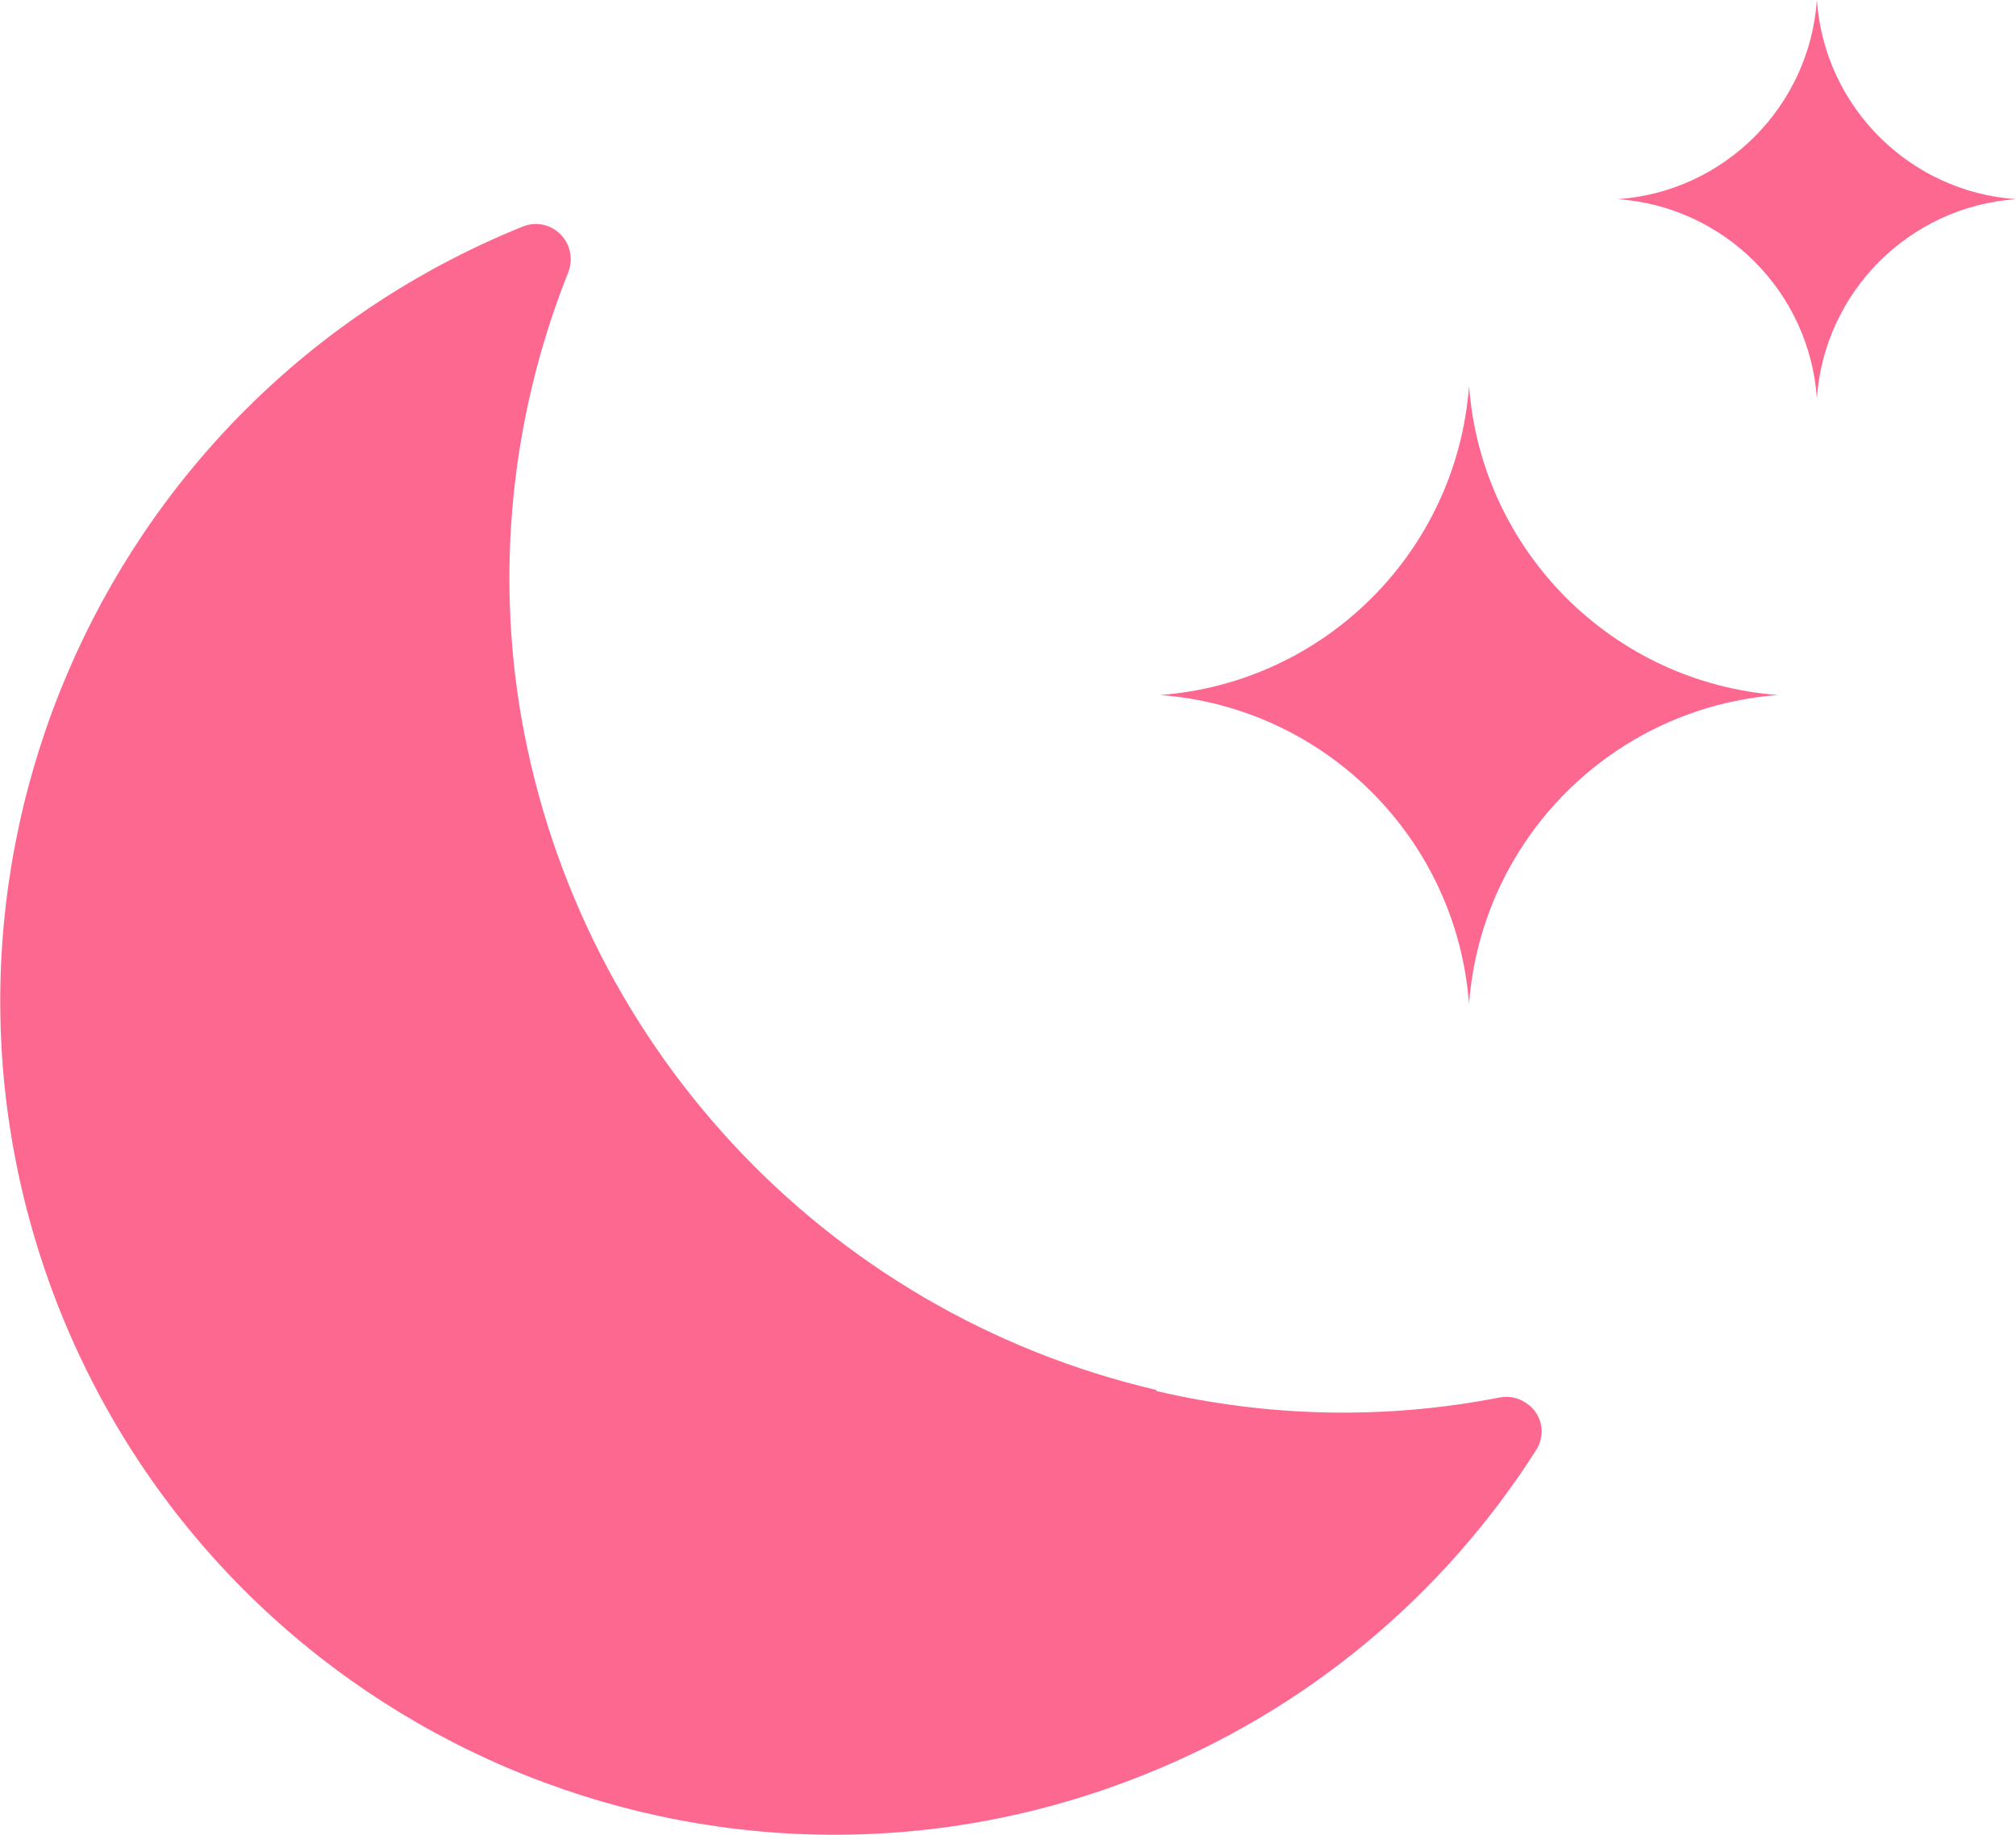
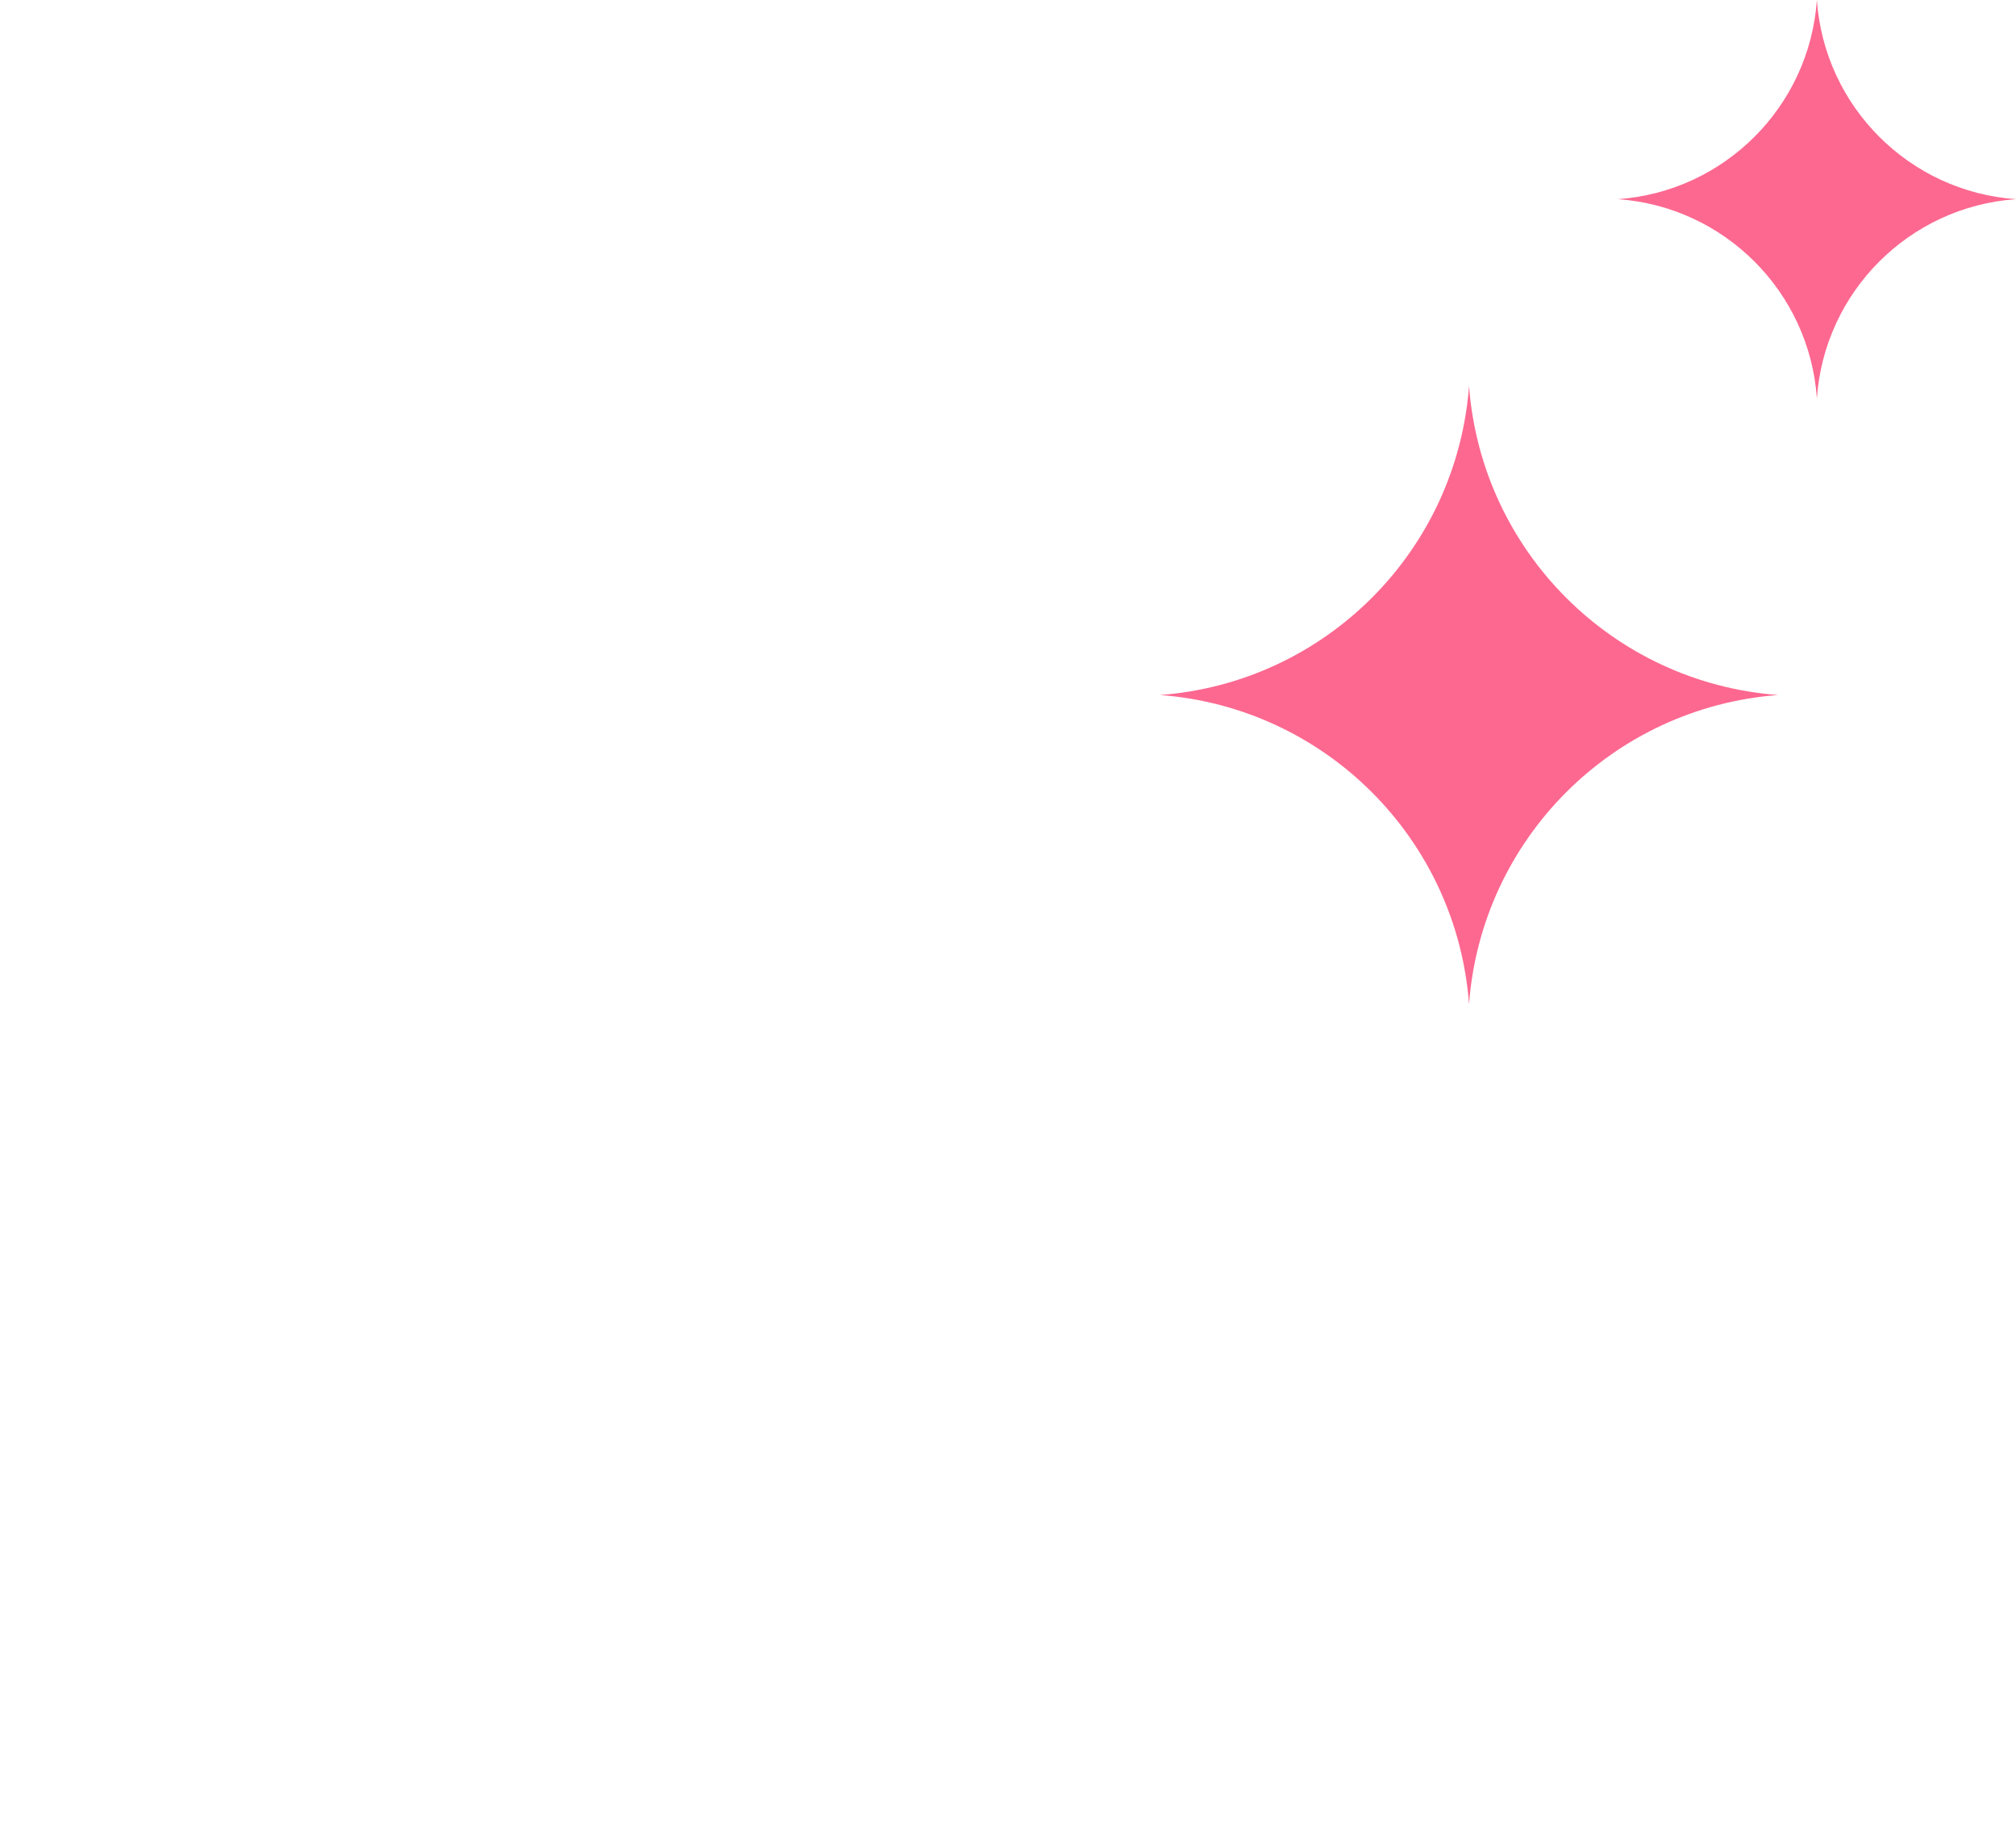
<svg xmlns="http://www.w3.org/2000/svg" id="_グループ_102" data-name="グループ 102" viewBox="0 0 24.4 22.2">
  <rect width="24.4" height="22.2" fill="none" />
  <g id="_グループ_101" data-name="グループ 101">
    <path id="_パス_718" data-name="パス 718" d="M21.52,8.41c-2,.15-3.59,1.74-3.74,3.74-.15-2-1.74-3.59-3.74-3.74,2-.15,3.59-1.74,3.74-3.74.15,2,1.74,3.59,3.74,3.74" fill="#fd6890" />
    <path id="_パス_719" data-name="パス 719" d="M24.4,2.41c-1.29.09-2.32,1.12-2.41,2.41-.09-1.29-1.12-2.32-2.41-2.41,1.29-.09,2.32-1.12,2.41-2.41.09,1.29,1.12,2.32,2.41,2.41" fill="#fd6890" />
-     <path id="_パス_720" data-name="パス 720" d="M14,16.82c-4.03-.94-7.08-4.23-7.72-8.32-.27-1.76-.06-3.56.6-5.21.08-.22-.02-.46-.24-.55-.1-.04-.21-.04-.31,0C1.16,4.83-1.34,10.7.73,15.87c2.08,5.17,7.96,7.68,13.13,5.6,1.95-.78,3.6-2.15,4.73-3.92.13-.2.07-.46-.13-.58-.09-.06-.2-.08-.31-.06-1.38.27-2.8.24-4.16-.08" fill="#fd6890" />
  </g>
</svg>